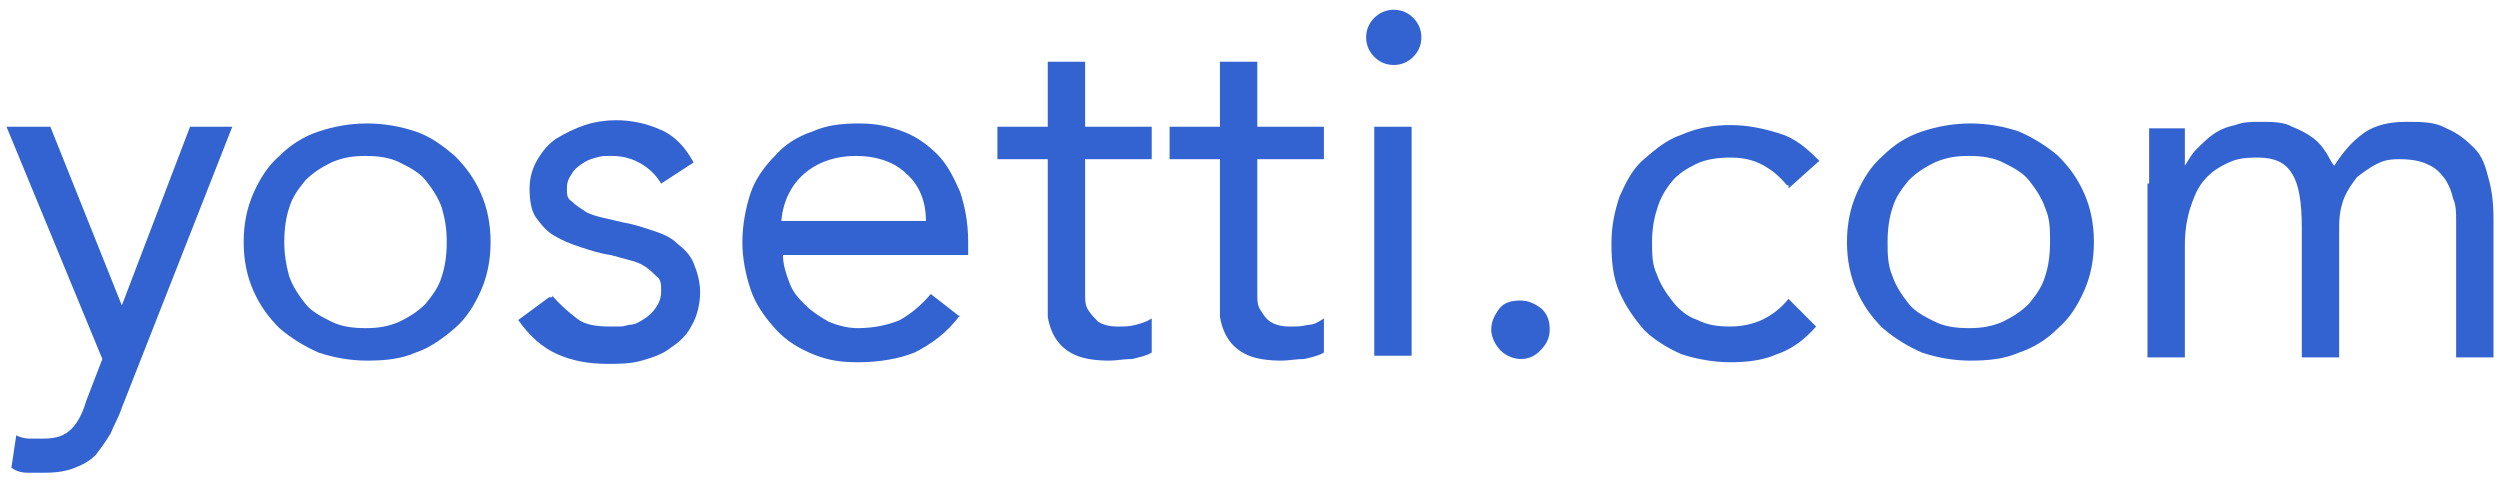
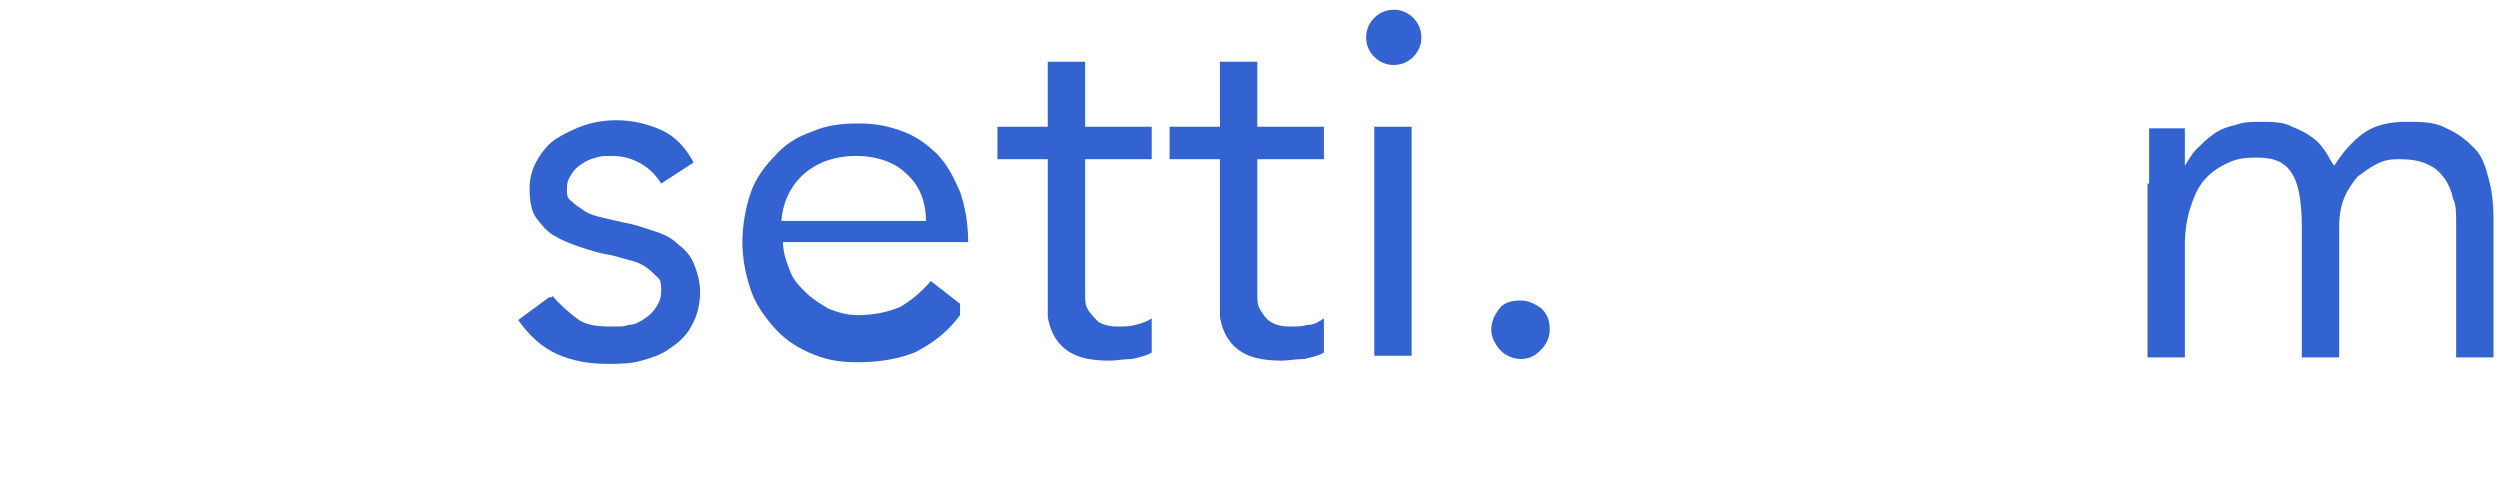
<svg xmlns="http://www.w3.org/2000/svg" id="_レイヤー_1" data-name="レイヤー_1" version="1.1" viewBox="0 0 153.9 29.8">
  <defs>
    <style>
      .st0 {
        fill: #3363d1;
      }
    </style>
  </defs>
  <g id="_レイヤー_11" data-name="_レイヤー_1">
-     <path class="st0" d="M7.5,25.1c-.2.6-.5,1.1-.7,1.6-.3.5-.6.9-.9,1.3-.4.4-.8.6-1.3.8-.5.2-1.1.3-1.8.3h-1.1c-.4,0-.7-.1-1-.3l.3-2c.2.1.5.2.8.2h.9c.8,0,1.3-.2,1.7-.6.4-.4.7-1,.9-1.7l1-2.6L.4,7.8h2.7l4.4,11h0l4.2-11h2.6s-6.8,17.3-6.8,17.3Z" />
-     <path class="st0" d="M15,14.9c0-1.1.2-2.1.6-3,.4-.9.9-1.7,1.6-2.3.7-.7,1.5-1.2,2.4-1.5s1.9-.5,3-.5,2.1.2,3,.5,1.7.9,2.4,1.5c.7.7,1.2,1.4,1.6,2.3.4.9.6,1.9.6,3s-.2,2.1-.6,3-.9,1.7-1.6,2.3-1.5,1.2-2.4,1.5c-.9.4-1.9.5-3,.5s-2.1-.2-3-.5c-.9-.4-1.7-.9-2.4-1.5-.7-.7-1.2-1.4-1.6-2.3s-.6-1.9-.6-3ZM17.5,14.9c0,.7.1,1.4.3,2.1.2.6.6,1.2,1,1.7s1,.8,1.6,1.1c.6.3,1.3.4,2.1.4s1.4-.1,2.1-.4c.6-.3,1.1-.6,1.6-1.1.4-.5.8-1,1-1.7.2-.6.3-1.3.3-2.1s-.1-1.4-.3-2.1c-.2-.6-.6-1.2-1-1.7s-1-.8-1.6-1.1-1.3-.4-2.1-.4-1.4.1-2.1.4c-.6.3-1.1.6-1.6,1.1-.4.5-.8,1-1,1.7-.2.6-.3,1.3-.3,2.1Z" />
    <path class="st0" d="M34,18.2c.5.6,1,1,1.5,1.4s1.2.5,2.1.5.7,0,1.1-.1c.4,0,.7-.2,1-.4.3-.2.5-.4.7-.7.2-.3.3-.6.3-1s0-.7-.3-.9c-.2-.2-.4-.4-.7-.6s-.6-.3-1-.4-.7-.2-1.1-.3c-.7-.1-1.3-.3-1.9-.5-.6-.2-1.1-.4-1.6-.7s-.8-.7-1.1-1.1-.4-1.1-.4-1.8.2-1.3.5-1.8.7-1,1.2-1.3,1.1-.6,1.7-.8c.6-.2,1.3-.3,1.9-.3,1,0,1.9.2,2.8.6.9.4,1.5,1.1,2,2l-2,1.3c-.3-.5-.7-.9-1.2-1.2s-1.1-.5-1.8-.5-.6,0-1,.1-.6.2-.9.4c-.3.2-.5.4-.6.6-.2.3-.3.5-.3.9s0,.6.3.8c.2.2.5.4.8.6.3.2.7.3,1.1.4s.9.2,1.3.3c.6.1,1.2.3,1.8.5s1.1.4,1.5.8c.4.3.8.7,1,1.2s.4,1.1.4,1.8-.2,1.5-.5,2c-.3.6-.7,1-1.3,1.4-.5.4-1.1.6-1.8.8s-1.4.2-2.1.2c-1.2,0-2.2-.2-3.1-.6-.9-.4-1.7-1.1-2.4-2.1l1.9-1.4h.2v-.1Z" />
-     <path class="st0" d="M59.1,19.4c-.8,1.1-1.8,1.8-2.8,2.3-1,.4-2.2.6-3.5.6s-2.1-.2-3-.6-1.6-.9-2.2-1.6c-.6-.7-1.1-1.4-1.4-2.3-.3-.9-.5-1.9-.5-2.9s.2-2.1.5-3,.9-1.7,1.5-2.3c.6-.7,1.4-1.2,2.3-1.5.9-.4,1.8-.5,2.9-.5s1.9.2,2.7.5,1.5.8,2.1,1.4c.6.6,1,1.4,1.4,2.3.3.9.5,1.9.5,3.1v.8h-11.4c0,.6.2,1.2.4,1.7.2.6.6,1,1,1.4s.9.7,1.4,1c.5.2,1.1.4,1.8.4,1,0,1.9-.2,2.6-.5.7-.4,1.3-.9,1.9-1.6l1.8,1.4h0v-.1ZM57,13.6c0-1.2-.4-2.2-1.2-2.9-.7-.7-1.8-1.1-3.1-1.1s-2.4.4-3.2,1.1c-.8.7-1.3,1.7-1.4,2.9h8.9Z" />
+     <path class="st0" d="M59.1,19.4c-.8,1.1-1.8,1.8-2.8,2.3-1,.4-2.2.6-3.5.6s-2.1-.2-3-.6-1.6-.9-2.2-1.6c-.6-.7-1.1-1.4-1.4-2.3-.3-.9-.5-1.9-.5-2.9s.2-2.1.5-3,.9-1.7,1.5-2.3c.6-.7,1.4-1.2,2.3-1.5.9-.4,1.8-.5,2.9-.5s1.9.2,2.7.5,1.5.8,2.1,1.4c.6.6,1,1.4,1.4,2.3.3.9.5,1.9.5,3.1h-11.4c0,.6.2,1.2.4,1.7.2.6.6,1,1,1.4s.9.7,1.4,1c.5.2,1.1.4,1.8.4,1,0,1.9-.2,2.6-.5.7-.4,1.3-.9,1.9-1.6l1.8,1.4h0v-.1ZM57,13.6c0-1.2-.4-2.2-1.2-2.9-.7-.7-1.8-1.1-3.1-1.1s-2.4.4-3.2,1.1c-.8.7-1.3,1.7-1.4,2.9h8.9Z" />
    <path class="st0" d="M70.9,9.8h-4.1v8.3c0,.4,0,.7.2,1s.4.5.6.7c.3.2.7.3,1.2.3s.7,0,1.1-.1.7-.2,1-.4v2.1c-.3.2-.8.3-1.2.4-.5,0-1,.1-1.4.1-.8,0-1.5-.1-2-.3-.5-.2-.9-.5-1.2-.9-.3-.4-.5-.9-.6-1.5v-9.7h-3.1v-2h3.1V3.8h2.3v4h4.1v2h0Z" />
    <path class="st0" d="M81.5,9.8h-4.1v8.3c0,.4,0,.7.2,1s.3.5.6.7c.3.2.7.3,1.2.3s.7,0,1.1-.1c.4,0,.7-.2,1-.4v2.1c-.3.2-.8.3-1.2.4-.5,0-1,.1-1.4.1-.8,0-1.5-.1-2-.3-.5-.2-.9-.5-1.2-.9-.3-.4-.5-.9-.6-1.5v-9.7h-3.1v-2h3.1V3.8h2.3v4h4.1v2h0Z" />
    <path class="st0" d="M84.1,2.3c0-.5.2-.9.5-1.2.3-.3.7-.5,1.2-.5s.9.2,1.2.5c.3.3.5.7.5,1.2s-.2.9-.5,1.2c-.3.3-.7.5-1.2.5s-.9-.2-1.2-.5c-.3-.3-.5-.7-.5-1.2ZM84.6,7.8h2.3v14.1h-2.3V7.8Z" />
    <path class="st0" d="M93.6,18.5c.5,0,.9.2,1.3.5.4.4.5.8.5,1.3s-.2.9-.6,1.3-.8.5-1.2.5-.9-.2-1.2-.5-.6-.8-.6-1.3.2-.9.5-1.3.8-.5,1.3-.5h0Z" />
-     <path class="st0" d="M110,11.4c-.5-.6-1-1-1.6-1.3s-1.2-.4-1.9-.4-1.5.1-2.1.4c-.6.3-1.1.6-1.5,1.1s-.7,1-.9,1.7c-.2.6-.3,1.3-.3,2s0,1.4.3,2c.2.6.6,1.2,1,1.7s.9.9,1.5,1.1c.6.3,1.2.4,2,.4,1.5,0,2.7-.6,3.6-1.7l1.7,1.7c-.7.8-1.5,1.4-2.4,1.7-.9.4-1.9.5-2.9.5s-2.1-.2-3-.5c-.9-.4-1.7-.9-2.3-1.5-.6-.7-1.1-1.4-1.5-2.3s-.5-1.9-.5-3,.2-2,.5-2.9c.4-.9.8-1.7,1.5-2.3s1.4-1.2,2.3-1.5c.9-.4,1.9-.6,3-.6s2,.2,3,.5c1,.3,1.7.9,2.5,1.7l-1.9,1.7v-.2h-.1Z" />
-     <path class="st0" d="M113.7,14.9c0-1.1.2-2.1.6-3s.9-1.7,1.6-2.3c.7-.7,1.5-1.2,2.4-1.5s1.9-.5,3-.5,2.1.2,3,.5c.9.4,1.7.9,2.4,1.5.7.7,1.2,1.4,1.6,2.3.4.9.6,1.9.6,3s-.2,2.1-.6,3c-.4.9-.9,1.7-1.6,2.3-.7.7-1.5,1.2-2.4,1.5-.9.4-1.9.5-3,.5s-2.1-.2-3-.5c-.9-.4-1.7-.9-2.4-1.5-.7-.7-1.2-1.4-1.6-2.3s-.6-1.9-.6-3ZM116.2,14.9c0,.7,0,1.4.3,2.1.2.6.6,1.2,1,1.7s1,.8,1.6,1.1c.6.3,1.3.4,2.1.4s1.4-.1,2.1-.4c.6-.3,1.1-.6,1.6-1.1.4-.5.8-1,1-1.7.2-.6.3-1.3.3-2.1s0-1.4-.3-2.1c-.2-.6-.6-1.2-1-1.7s-1-.8-1.6-1.1-1.3-.4-2.1-.4-1.4.1-2.1.4c-.6.3-1.1.6-1.6,1.1-.4.5-.8,1-1,1.7-.2.6-.3,1.3-.3,2.1Z" />
    <path class="st0" d="M132.3,11.2v-3.3h2.2v2.3h0c.2-.3.4-.7.7-1s.6-.6,1-.9c.4-.3.9-.5,1.4-.6.5-.2,1-.2,1.6-.2s1.4,0,1.9.3c.5.2.9.4,1.3.7s.6.6.8.9c.2.3.3.6.5.8.5-.8,1.1-1.5,1.8-2s1.6-.7,2.6-.7,1.8,0,2.5.4c.7.3,1.2.7,1.7,1.2s.7,1.1.9,1.9c.2.7.3,1.5.3,2.5v8.5h-2.3v-8.4c0-.5,0-1-.2-1.4-.1-.5-.3-.9-.5-1.2-.3-.4-.6-.7-1.1-.9-.4-.2-1-.3-1.7-.3s-1,.1-1.4.3-.8.5-1.2.8c-.3.4-.6.8-.8,1.3s-.3,1.1-.3,1.7v8.1h-2.3v-8c0-1.6-.2-2.7-.6-3.3-.4-.7-1.1-1-2.1-1s-1.4.1-2,.4c-.6.3-1,.6-1.4,1.1s-.6,1.1-.8,1.7c-.2.7-.3,1.4-.3,2.2v6.9h-2.3v-10.7h.1v-.1Z" />
  </g>
</svg>